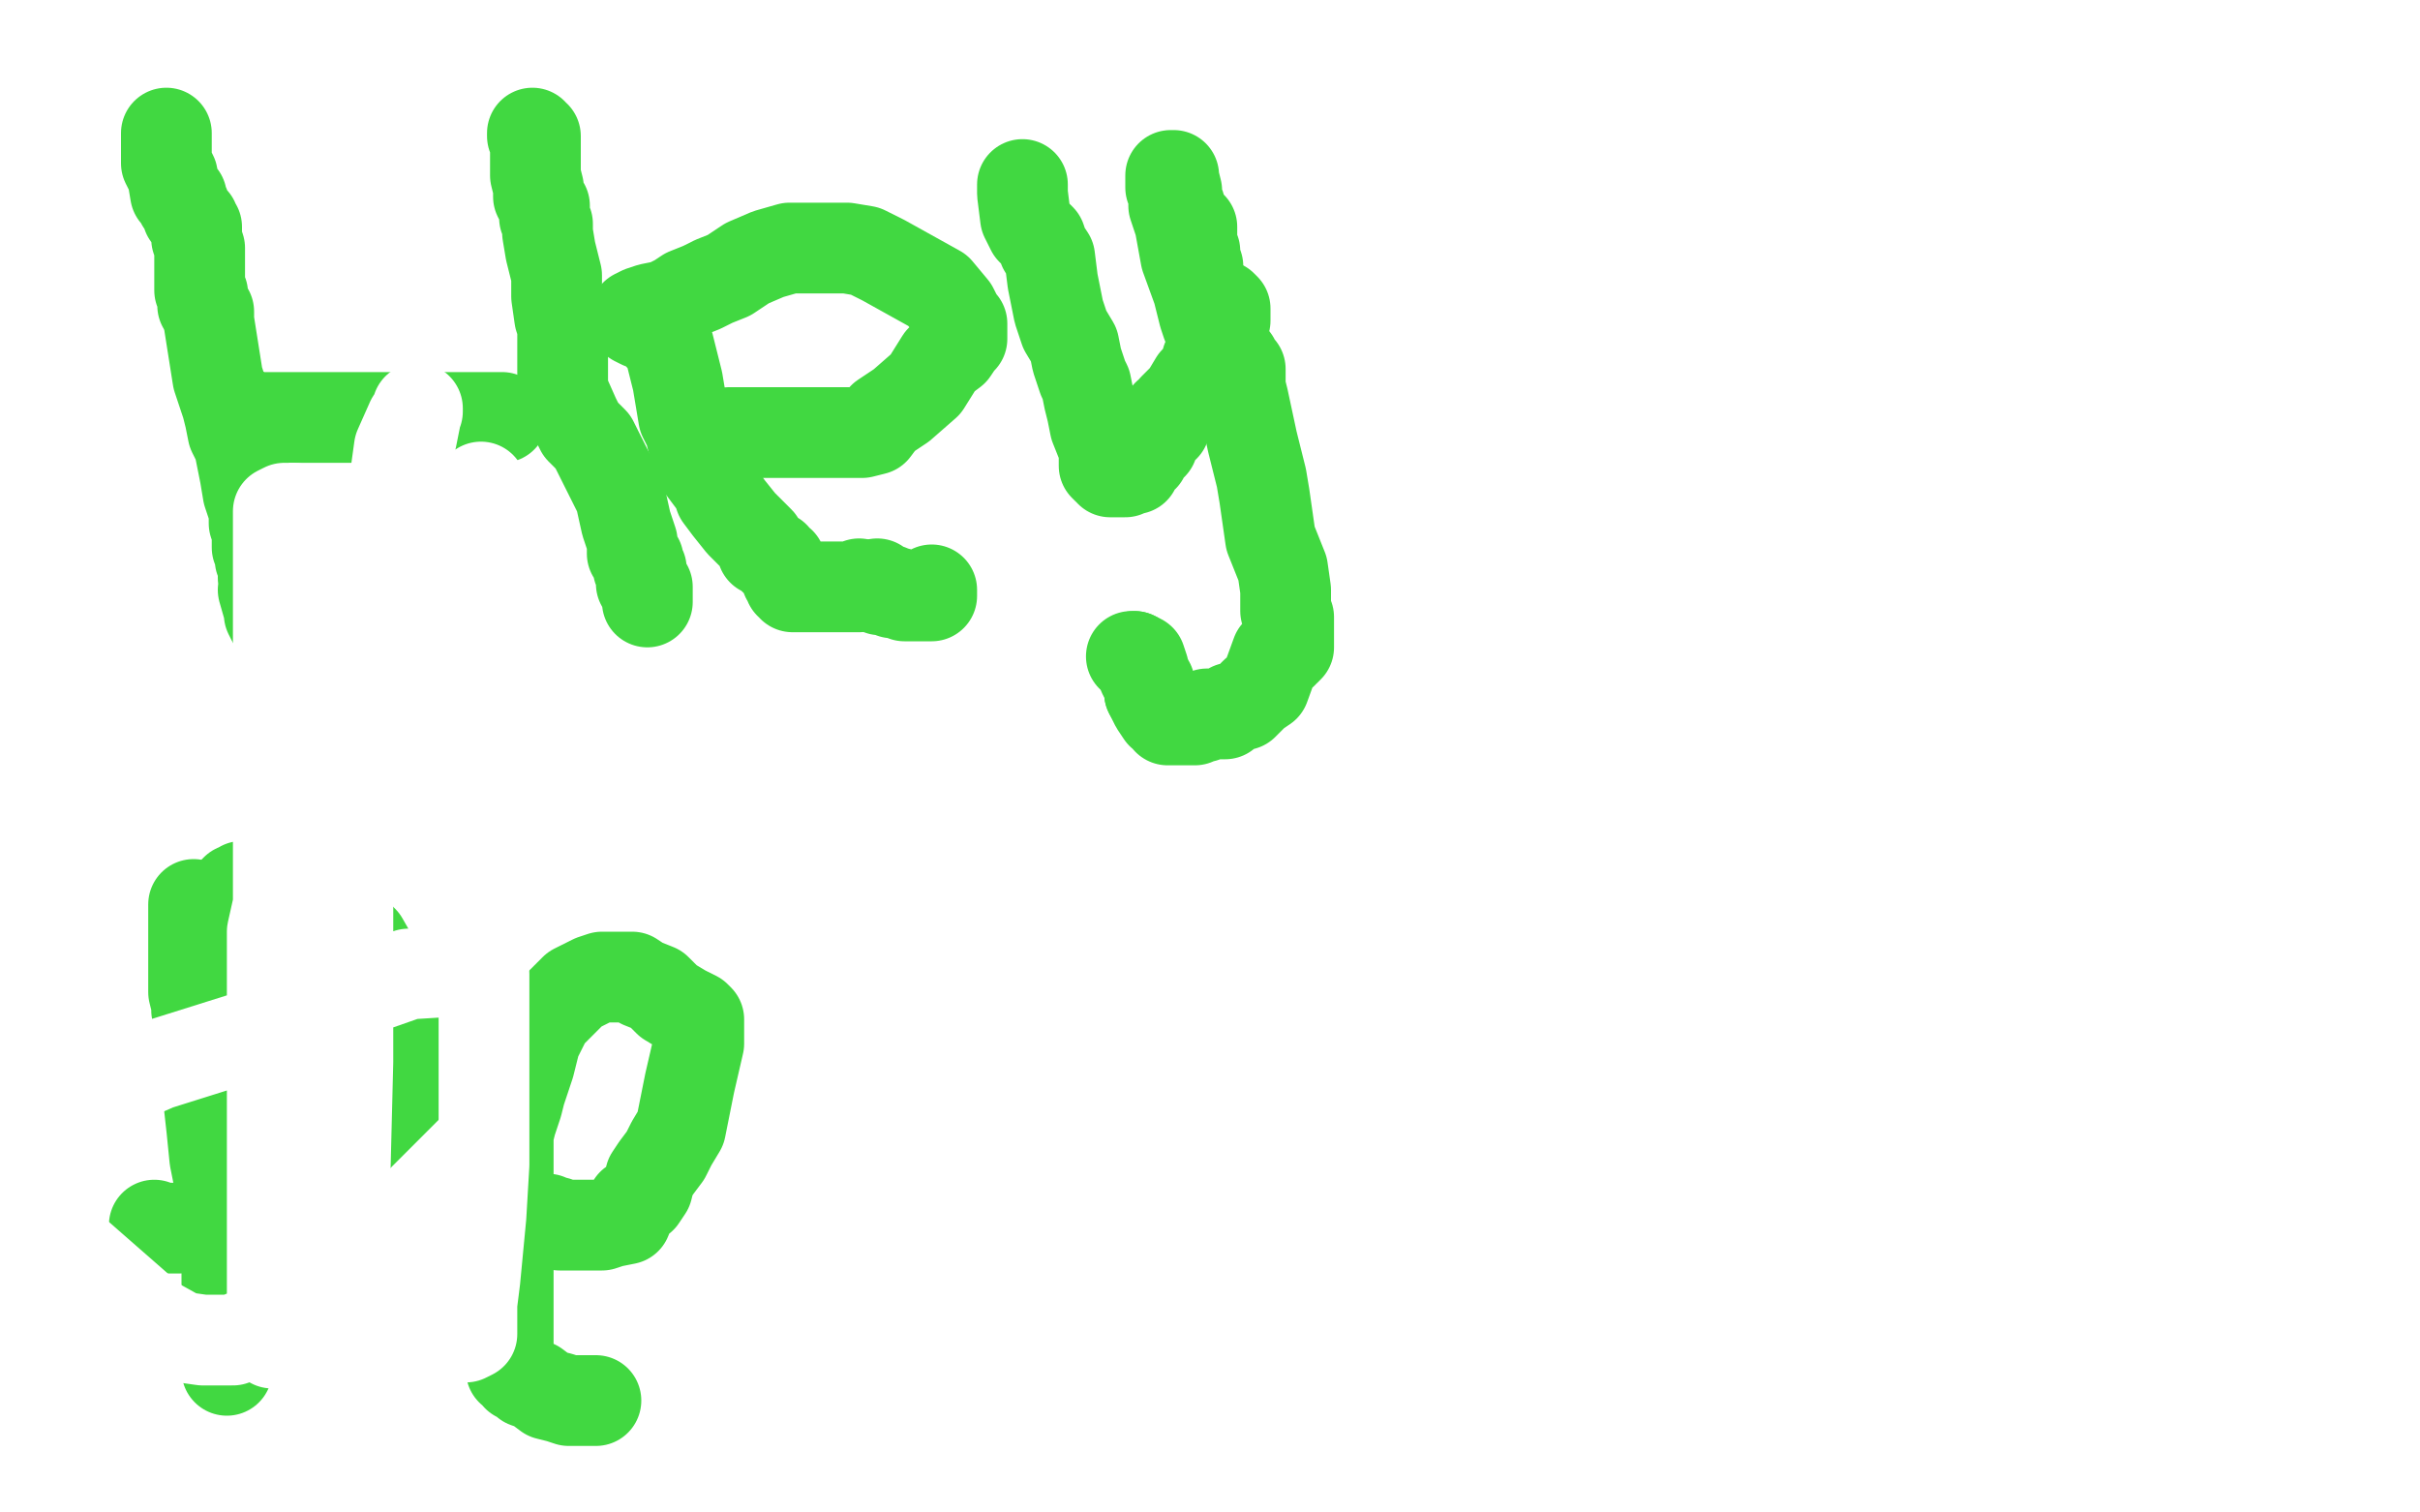
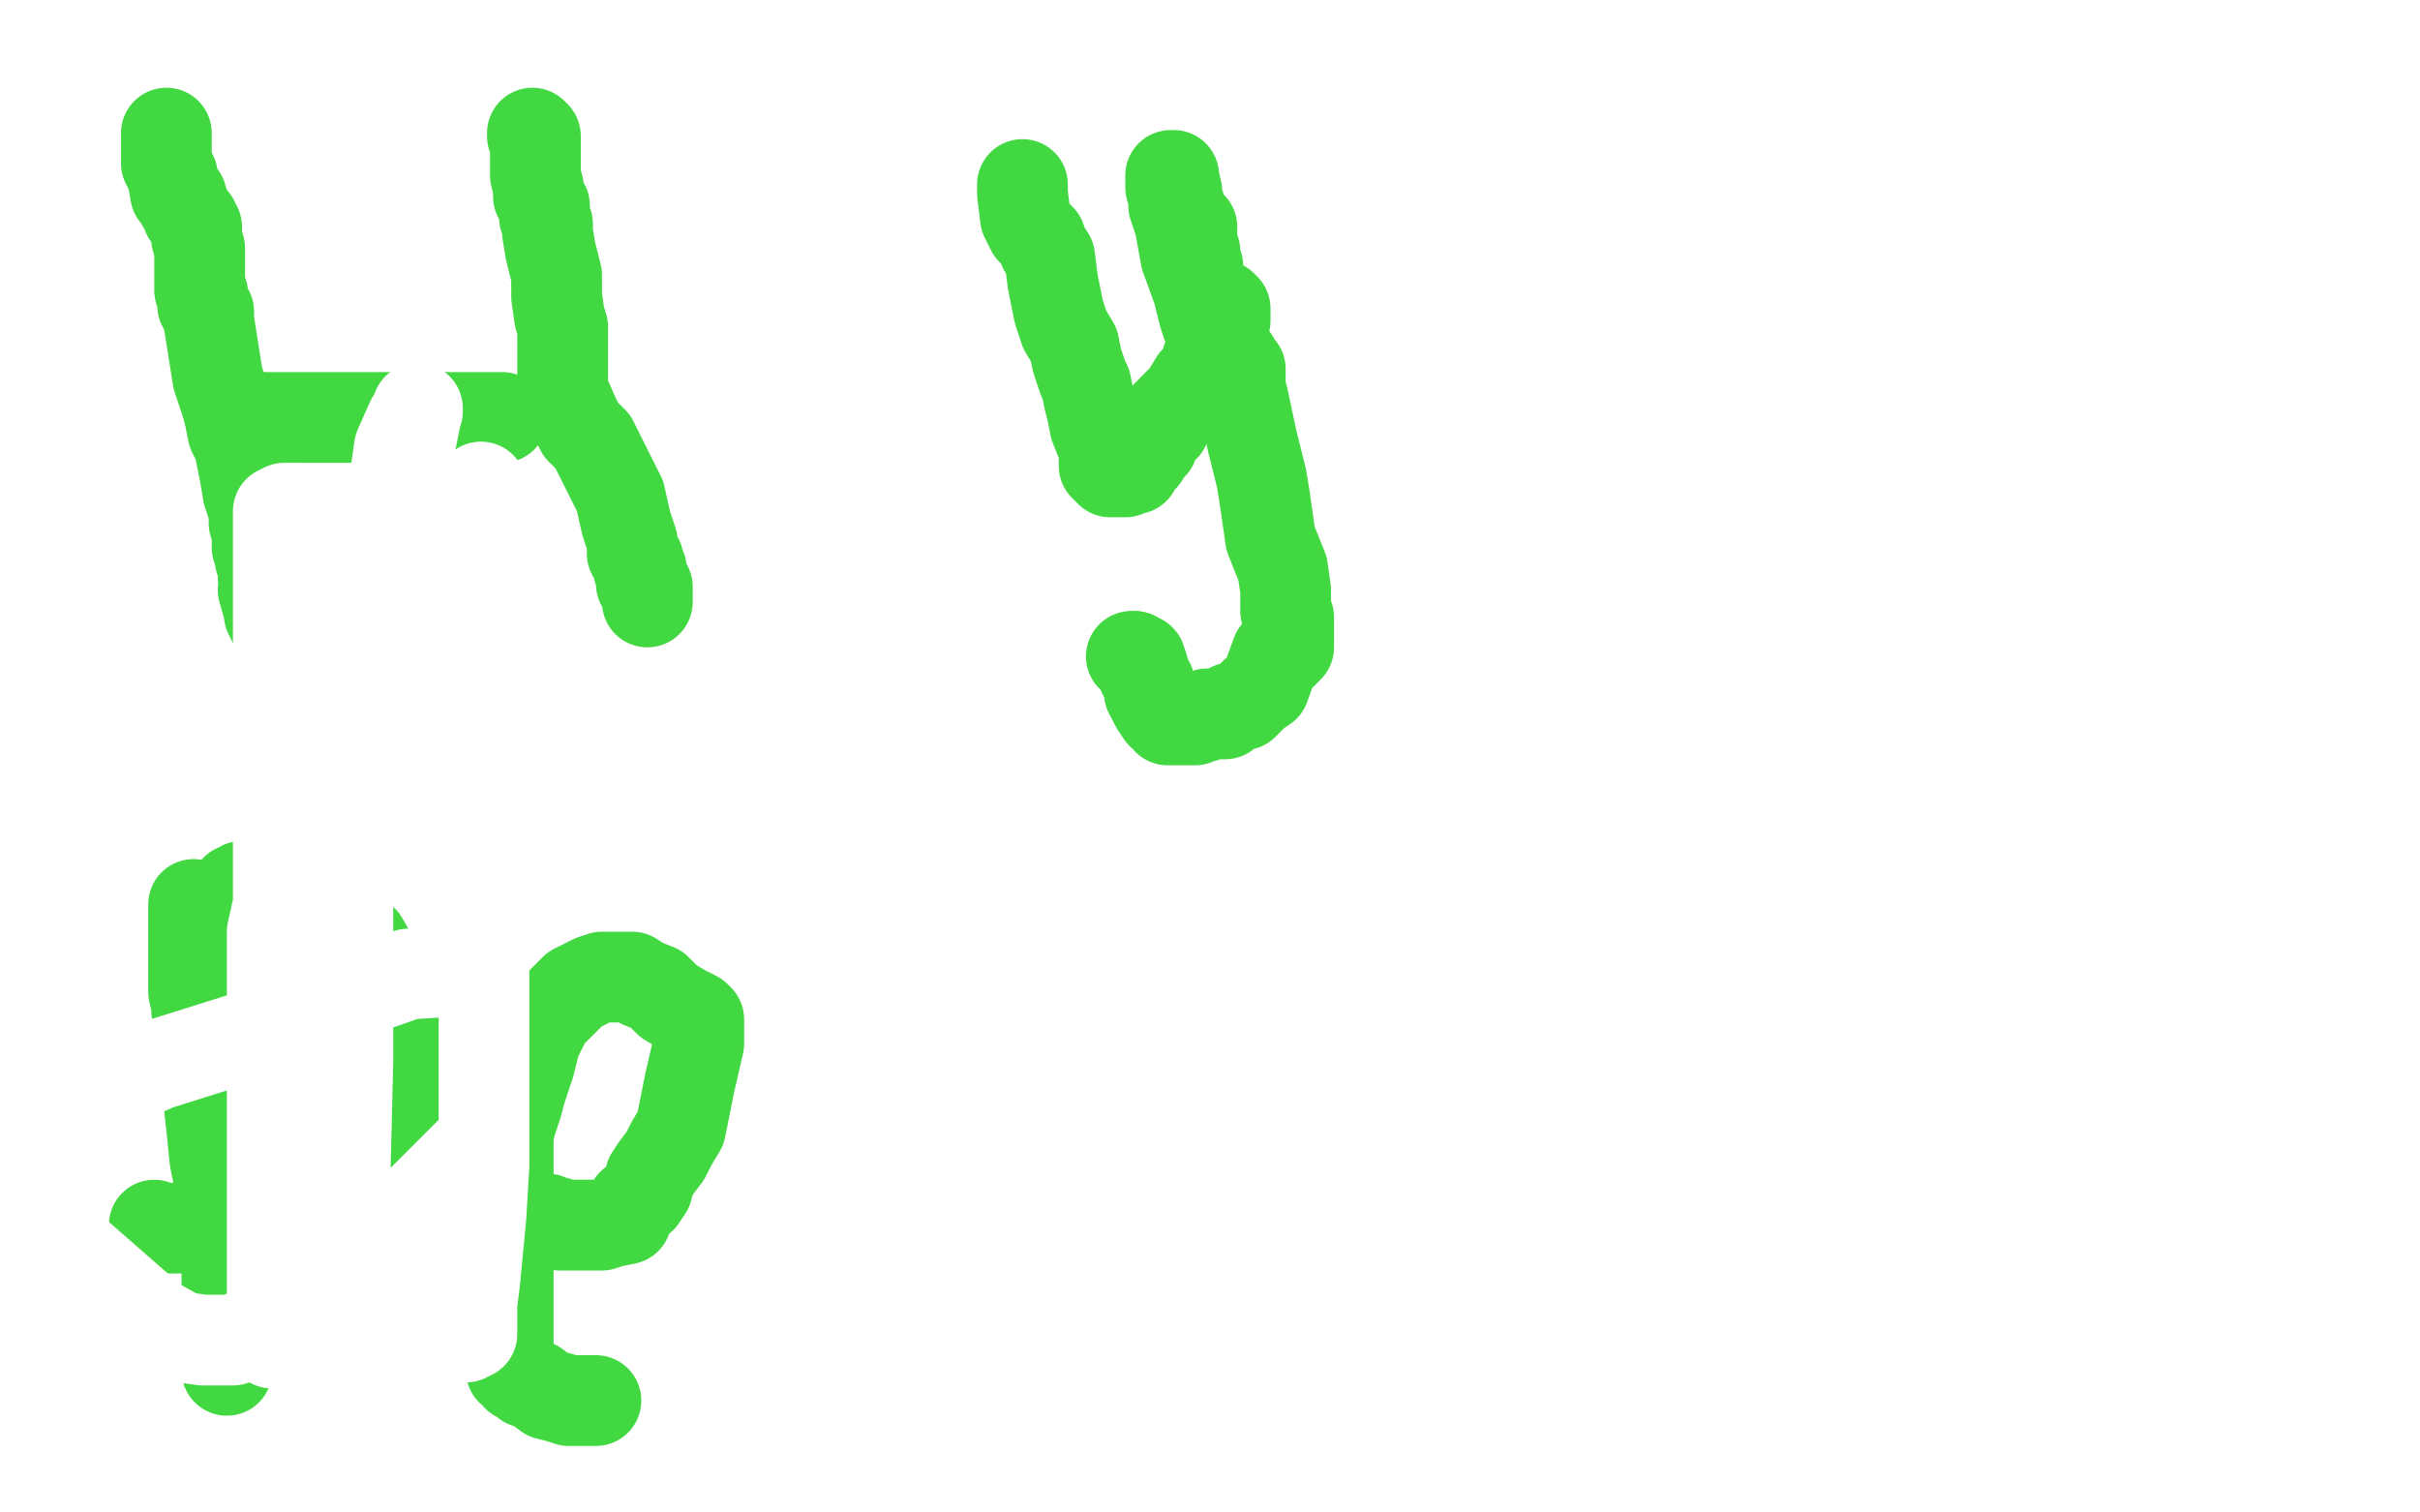
<svg xmlns="http://www.w3.org/2000/svg" width="800" height="500" version="1.1" style="stroke-antialiasing: false">
  <desc>This SVG has been created on https://colorillo.com/</desc>
-   <rect x="0" y="0" width="800" height="500" style="fill: rgb(255,255,255); stroke-width:0" />
  <polyline points="55,44 55,45 55,45 55,46 55,46 55,47 55,47 55,48 55,48 55,49 55,49 55,51 55,51 55,52 55,52 55,53 55,53 55,54 55,54 56,56 56,56 57,58 58,64 60,65 60,67 61,68 62,71 64,73 64,74 65,75 65,78 65,79 66,82 66,84 66,87 66,89 66,92 66,93 66,94 66,95 66,96 67,97 67,98 67,99 67,101 68,102 68,103 69,103 69,105 69,106 72,125 75,134 76,138 77,143 79,147 80,152 81,157 82,163 84,169 84,173 85,176 85,181 86,182 86,183 86,185 87,186 87,187 87,188 87,189 87,191 88,192 88,193 88,195 89,197 89,199 89,202 89,203 90,205 89,202 87,195" style="fill: none; stroke: #41d841; stroke-width: 30; stroke-linejoin: round; stroke-linecap: round; stroke-antialiasing: false; stroke-antialias: 0; opacity: 1.0" />
  <polyline points="82,137 82,138 82,138 84,138 84,138 86,138 86,138 89,138 89,138 94,138 94,138 98,138 98,138 102,138 102,138 111,138 111,138 119,138 119,138 126,138 129,138 132,138 135,138 138,138 141,138 147,138 152,138 156,138 157,138 158,138 159,138 161,138 164,138 165,138 166,138 164,138" style="fill: none; stroke: #41d841; stroke-width: 30; stroke-linejoin: round; stroke-linecap: round; stroke-antialiasing: false; stroke-antialias: 0; opacity: 1.0" />
  <polyline points="176,44 176,45 176,45 177,45 177,45 177,47 177,47 177,51 177,51 177,55 177,55 177,58 177,58 178,62 178,62 178,65 178,65 179,67 180,68 180,72 181,74 181,77 182,83 184,91 184,98 185,105 186,108 186,112 186,114 186,116 186,117 186,118 186,119 186,121 186,122 186,124 186,127 186,129 190,138 192,142 196,146 201,156 205,164 207,173 209,179 209,183 210,184 211,185 211,186 211,187 211,188 212,188 212,191 212,193 214,194 214,195 214,196 214,197 214,198 214,199" style="fill: none; stroke: #41d841; stroke-width: 30; stroke-linejoin: round; stroke-linecap: round; stroke-antialiasing: false; stroke-antialias: 0; opacity: 1.0" />
-   <polyline points="241,143 242,143 242,143 245,143 245,143 246,143 246,143 247,143 247,143 248,143 248,143 249,143 249,143 250,143 250,143 251,143 251,143 252,143 258,143 266,143 272,143 277,143 280,143 285,143 289,142 292,138 298,134 306,127 311,119 315,116 317,113 318,112 318,111 318,109 318,108 318,107 317,106 315,102 310,96 301,91 292,86 286,83 280,82 277,82 274,82 269,82 261,82 254,84 247,87 241,91 236,93 232,95 227,97 224,99 220,101 215,102 212,103 210,104 210,105 210,106 212,107 216,108 218,111 219,112 221,114 222,118 224,126 225,132 226,138 228,142 229,146 231,149 231,153 234,157 237,161 238,164 241,168 245,173 247,175 251,179 252,182 256,184 256,185 258,186 258,187 259,188 260,189 260,191 261,191 261,192 261,193 262,193 262,194 265,194 266,194 267,194 268,194 270,194 271,194 272,194 275,194 276,194 277,194 278,194 280,194 281,194 282,194 284,194 284,193" style="fill: none; stroke: #41d841; stroke-width: 30; stroke-linejoin: round; stroke-linecap: round; stroke-antialiasing: false; stroke-antialias: 0; opacity: 1.0" />
  <polyline points="338,61 338,62 338,62 338,64 338,64 339,72 339,72 340,74 340,74 341,76 341,76 344,79 344,79 345,82 345,82 347,85 347,85 348,93 348,93 350,103 350,103 352,109 355,114 356,119 357,122 358,125 359,127 360,132 361,136 362,141 364,146 365,148 365,151 365,153 365,154 366,155 367,155 367,156 368,156 369,156 370,156 371,156 372,156 374,155 375,155 376,153 377,151 378,151 379,149 380,148 381,147 381,146 382,144 382,143 384,142 385,141 385,139 386,138 386,137 387,137 388,135 390,133 392,131 395,126 397,124 398,122 399,121 399,119 400,117 402,115 402,113 402,112 404,109 405,106 405,104 405,103 405,102 404,101 402,101 401,99 400,98 399,98 399,97" style="fill: none; stroke: #41d841; stroke-width: 30; stroke-linejoin: round; stroke-linecap: round; stroke-antialiasing: false; stroke-antialias: 0; opacity: 1.0" />
  <polyline points="399,97 397,96 397,95 396,94 396,92 396,88 395,85 395,84 395,83 394,83 394,82 394,81 394,79 394,77 394,76 394,75 392,74 392,73 391,72 390,69 390,68 389,67 389,66 389,65 389,63 388,59 388,58 387,58 387,59 387,62 388,63 388,64 388,66 388,68 389,71 390,74 392,85 396,96 398,104 399,107 400,109 401,112 401,113 402,114 404,115 406,116 406,118 408,119 409,121 410,122 410,123 410,125 410,128 411,132 414,146 416,154 417,158 418,164 419,171 420,178 424,188 425,195 425,198 425,202 426,204 426,205 426,206 426,208 426,209 426,212 426,213 426,214 425,215 424,215 424,216 422,216 418,227 415,229 411,233 407,234 406,235 405,236 404,236 402,236 401,236 399,236 398,237 397,237 395,238 394,238 392,238 391,238 390,238 389,238 388,238 387,238 386,238 386,237 384,236 382,233 381,231 380,229" style="fill: none; stroke: #41d841; stroke-width: 30; stroke-linejoin: round; stroke-linecap: round; stroke-antialiasing: false; stroke-antialias: 0; opacity: 1.0" />
  <polyline points="375,217 374,217" style="fill: none; stroke: #41d841; stroke-width: 30; stroke-linejoin: round; stroke-linecap: round; stroke-antialiasing: false; stroke-antialias: 0; opacity: 1.0" />
  <polyline points="380,229 380,226 379,225 379,224 378,223 378,221 377,218 375,217" style="fill: none; stroke: #41d841; stroke-width: 30; stroke-linejoin: round; stroke-linecap: round; stroke-antialiasing: false; stroke-antialias: 0; opacity: 1.0" />
-   <polyline points="290,193 290,194 290,194 291,194 291,194 291,195 291,195 294,195 294,195 295,196 295,196 297,196 297,196 299,197 299,197 301,197 301,197 304,197 304,197 306,197 306,197 307,197 308,197 308,196 308,195" style="fill: none; stroke: #41d841; stroke-width: 30; stroke-linejoin: round; stroke-linecap: round; stroke-antialiasing: false; stroke-antialias: 0; opacity: 1.0" />
  <polyline points="64,299 64,301 64,301 64,306 64,306 64,312 64,312 64,316 64,316 64,319 64,319 64,322 64,322 64,325 64,325 64,328 64,328 65,332 65,332 65,334 65,334 66,336 66,336 66,337 66,341 66,343 66,346 66,348 66,352 67,354 68,357 69,364 70,373 71,383 72,388 74,393 74,396 75,399 75,402 75,405 75,411 75,417 75,423 75,428 75,431 75,434 75,437 75,439 75,443 75,445 75,448 75,451 75,452 75,453 75,452" style="fill: none; stroke: #41d841; stroke-width: 30; stroke-linejoin: round; stroke-linecap: round; stroke-antialiasing: false; stroke-antialias: 0; opacity: 1.0" />
  <polyline points="77,298 77,297 77,297 77,296 77,296 77,295 77,295 78,294 78,294 79,294 79,294 80,293 80,293 82,293 82,293 87,293 87,293 90,293 90,293 95,296 97,297 102,301 107,303 112,306 116,307 120,311 124,318 128,328 134,338 137,346 139,349 139,353 139,354 139,355 139,356 138,356 137,357 136,358 132,362 122,372 109,385 100,393 95,396 90,401 85,402 81,403 78,404 71,404 65,405 59,406 55,406 54,406 52,406 51,406 51,405" style="fill: none; stroke: #41d841; stroke-width: 30; stroke-linejoin: round; stroke-linecap: round; stroke-antialiasing: false; stroke-antialias: 0; opacity: 1.0" />
  <polyline points="170,399 171,399 171,399 172,399 172,399 177,402 177,402 180,403 180,403 181,403 181,403 182,404 182,404 184,404 184,404 185,405 185,405 186,405 187,405 189,405 191,405 196,405 199,405 202,404 207,403 209,398 212,396 214,393 215,389 217,386 220,382 222,378 225,373 228,358 231,345 231,341 231,338 231,337 230,336 228,335 226,334 221,331 217,327 212,325 209,323 206,323 204,323 201,323 199,323 196,324 190,327 186,331 181,336 177,344 175,352 172,361 171,365 169,371 168,375 168,378 168,384 168,391 168,398 168,406 168,413 168,421 168,428 168,437 168,445 168,449 169,453 171,454 171,455 172,455 174,457 177,458 181,461 185,462 188,463 190,463 194,463 195,463 196,463 197,463" style="fill: none; stroke: #41d841; stroke-width: 30; stroke-linejoin: round; stroke-linecap: round; stroke-antialiasing: false; stroke-antialias: 0; opacity: 1.0" />
  <polyline points="99,377 99,378 99,378 97,381 97,381 97,382 97,382 97,386 97,386 97,388 97,388 97,389 97,389 97,391 97,391 98,395 98,395 100,403 107,413 117,423 134,433 144,439 150,442 152,442 154,442 156,441 156,438 156,435 156,431 157,423 159,402 160,385 160,371 160,343 160,327 160,322 157,321 151,321 135,322 115,329 87,341 52,352 29,362 17,366 6,372 -1,374 1,381 7,391 19,409 51,437 60,442 67,443 71,443 77,443 87,439 97,428 105,414 114,391 115,351 115,307 115,261 110,213 105,183 100,172 97,168 95,168 94,168 92,169 92,172 92,178 92,195 92,216 92,253 92,299 92,352 92,401 92,426 90,438 90,443 90,444 90,443 90,438 90,424 90,408 90,392 90,371 90,336 90,308 107,232 128,169 136,145 138,135 138,136 136,139 132,148 128,177 124,216 119,243 116,275 115,292 114,301 112,304 112,306 111,306 111,307 110,307 110,303 110,294 111,284 115,276 118,267 128,239 142,202 150,179 155,168 157,163 159,161" style="fill: none; stroke: #ffffff; stroke-width: 30; stroke-linejoin: round; stroke-linecap: round; stroke-antialiasing: false; stroke-antialias: 0; opacity: 1.0" />
</svg>